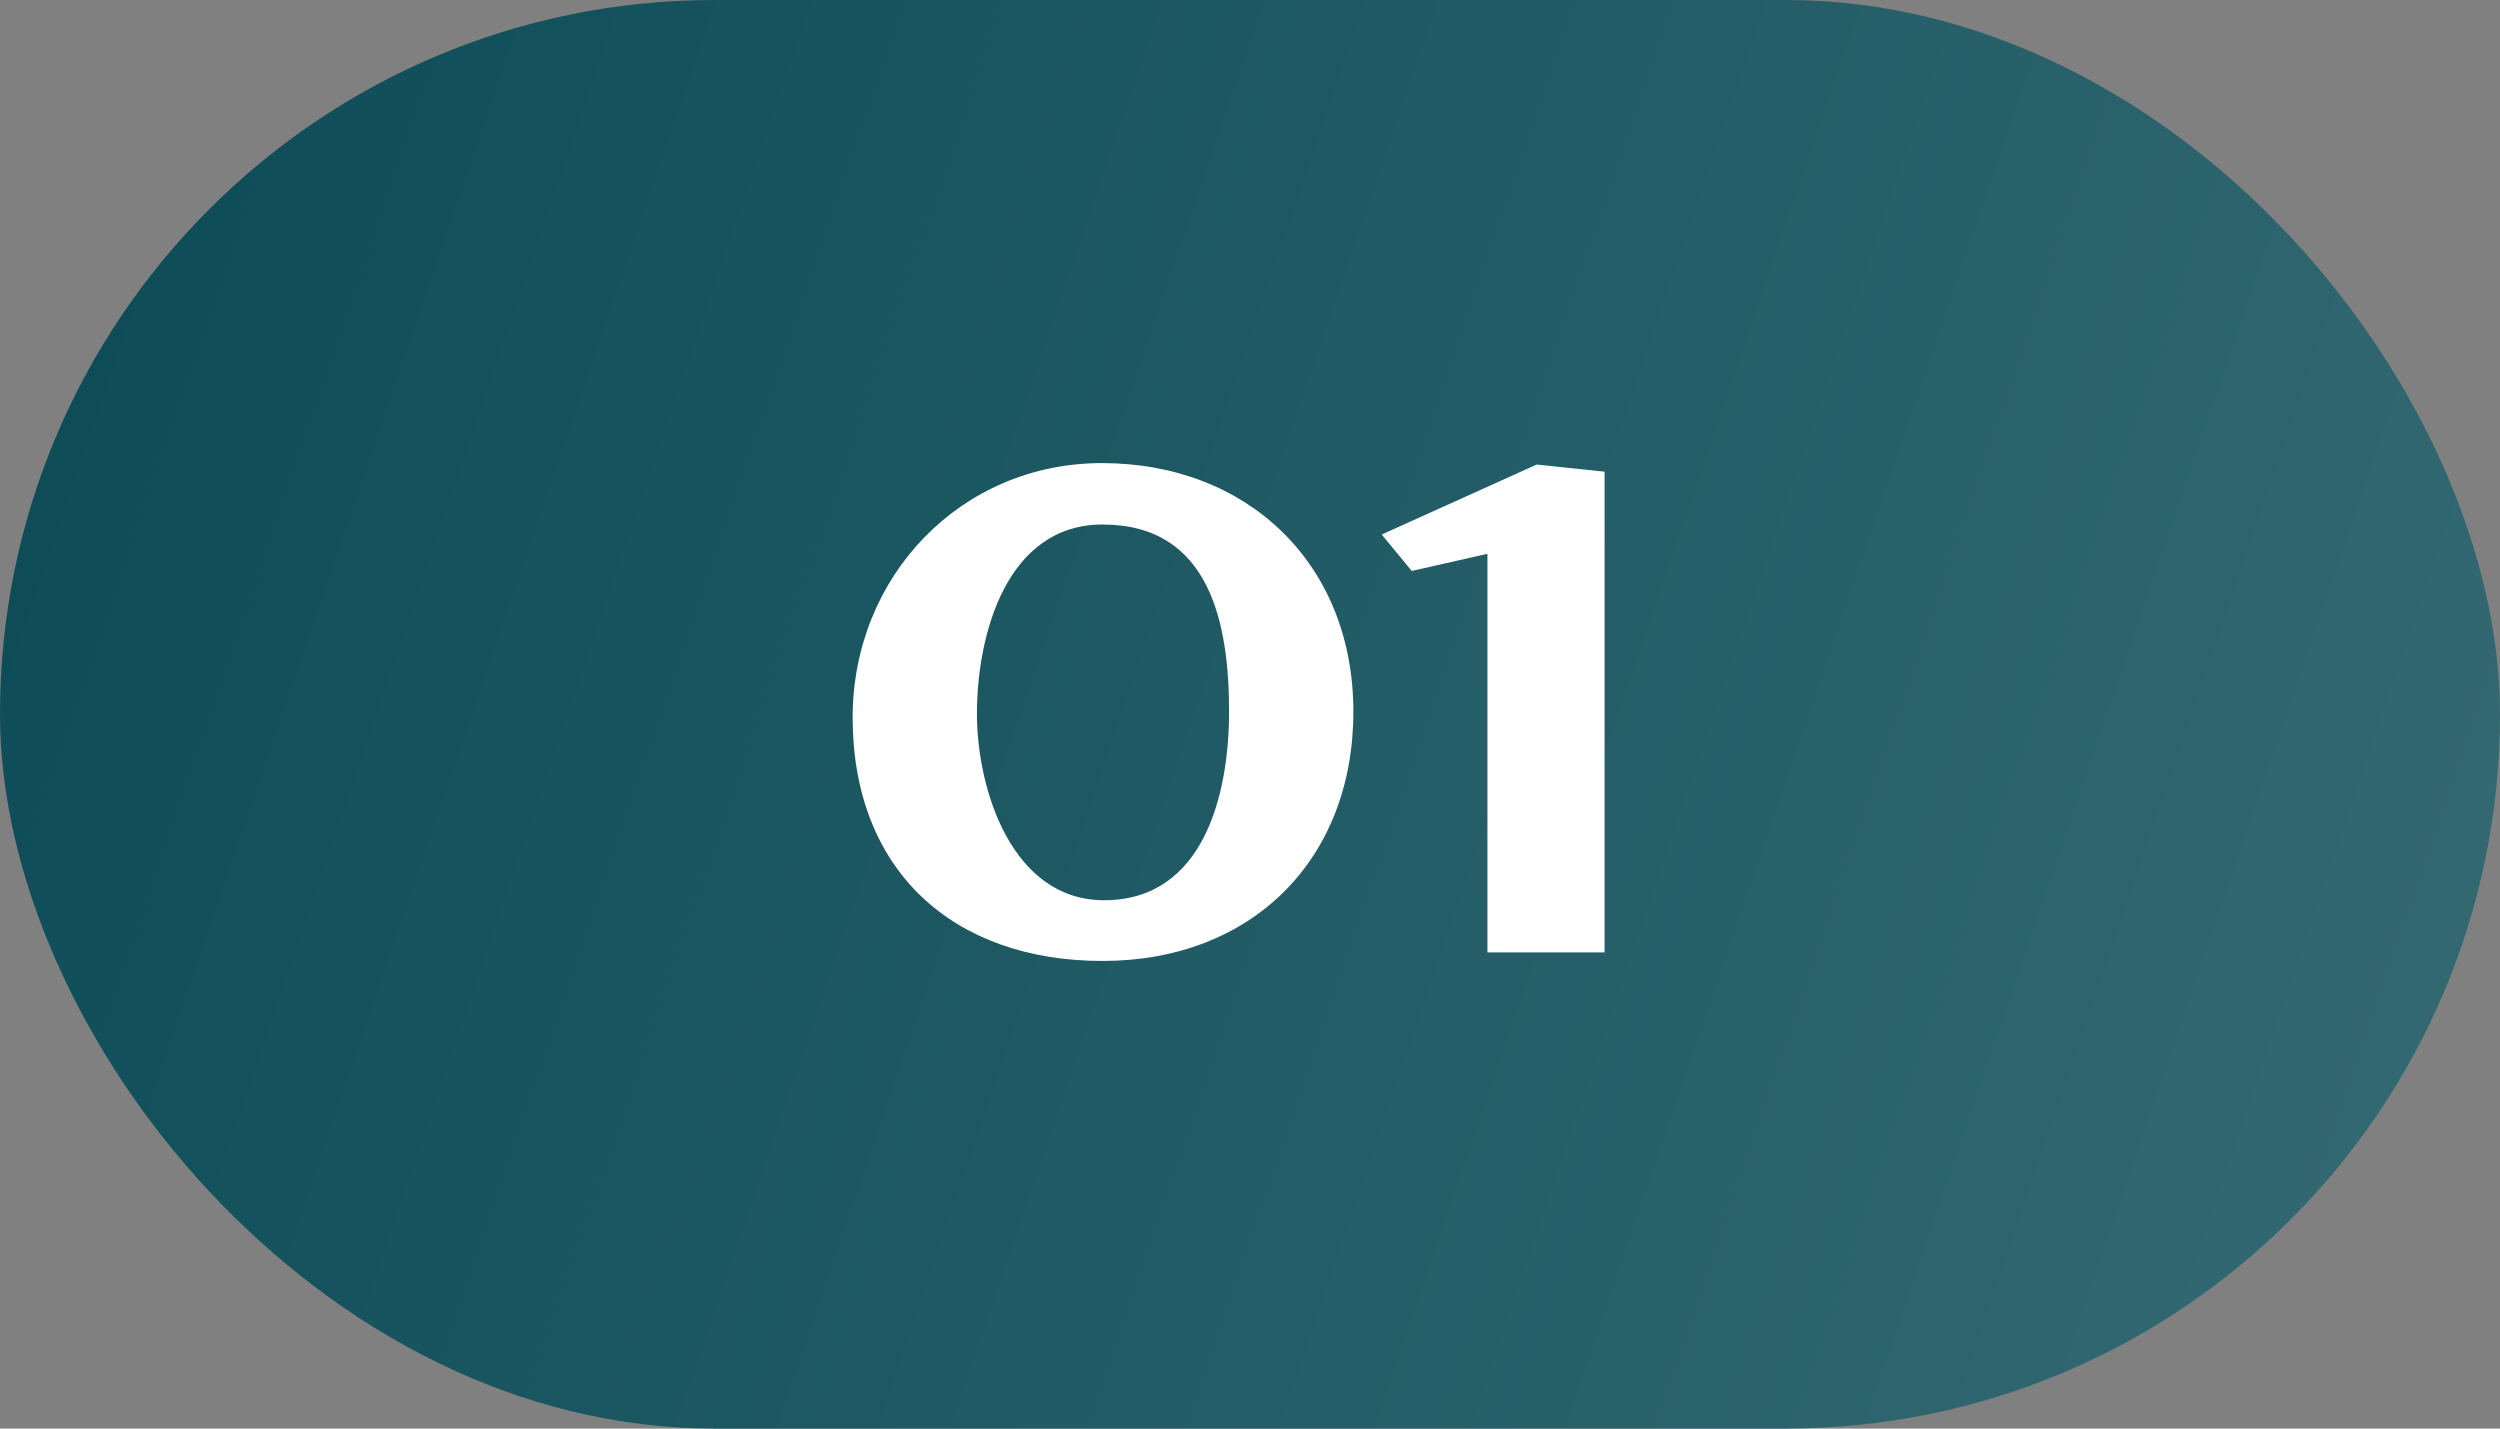
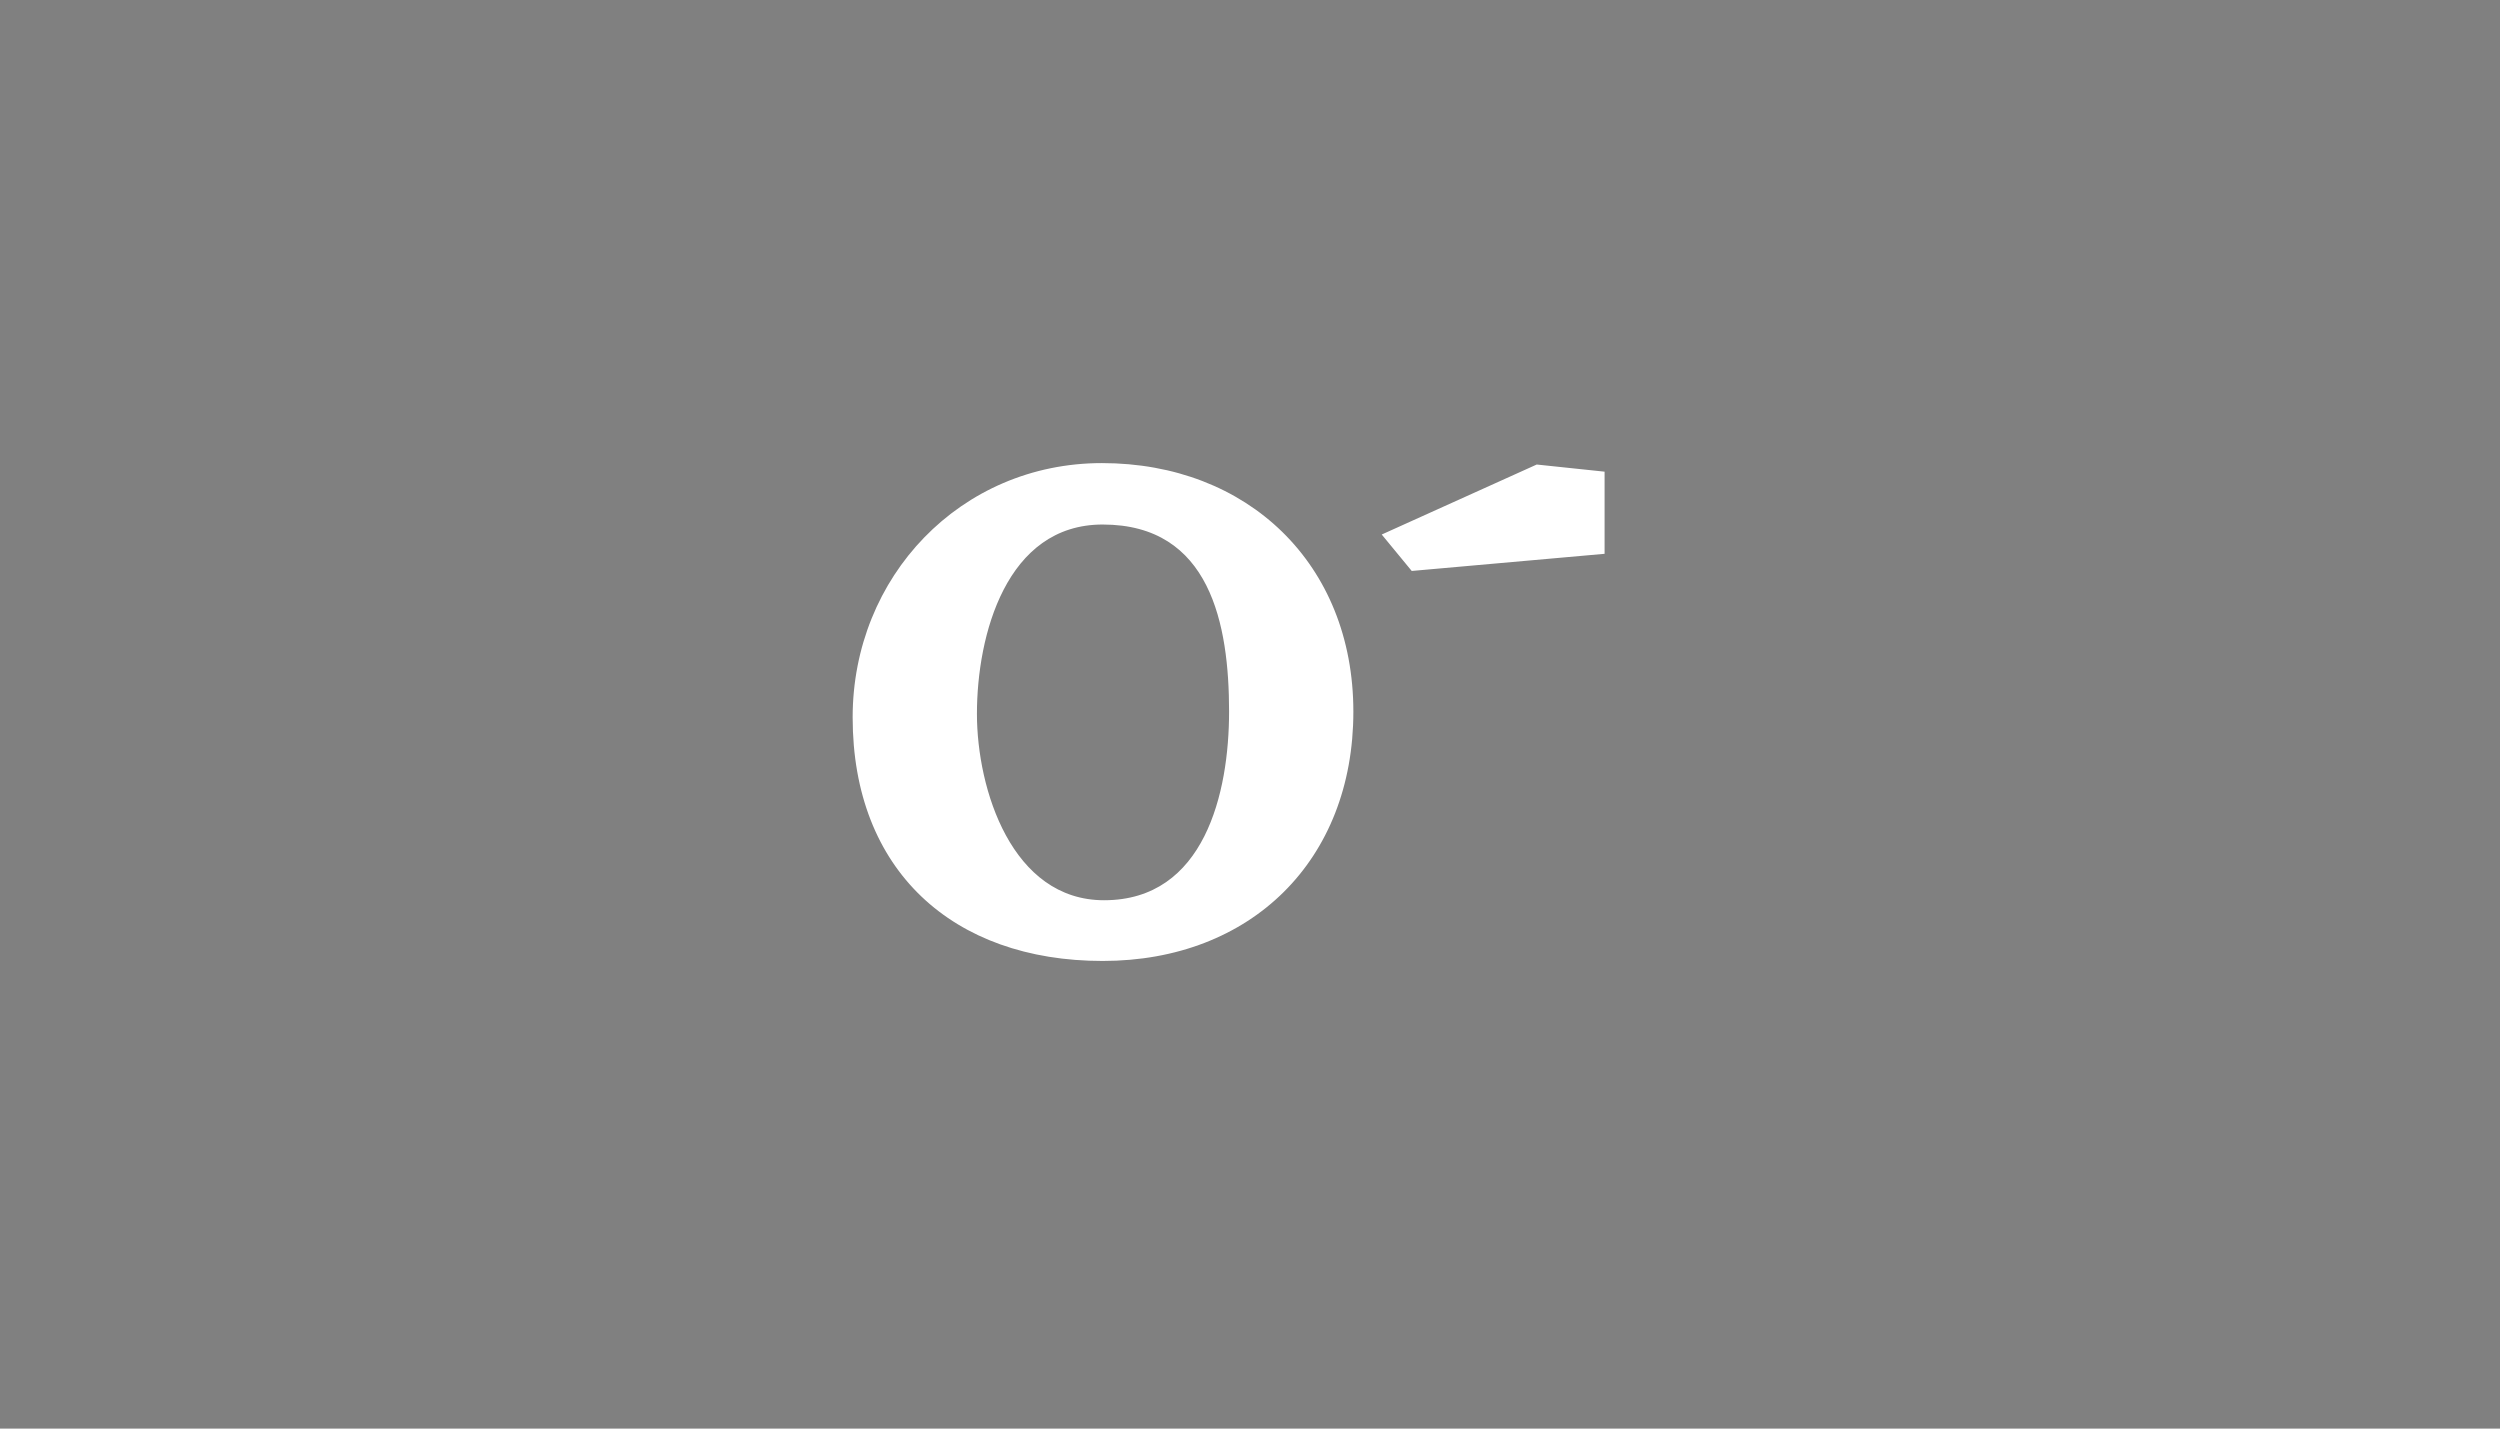
<svg xmlns="http://www.w3.org/2000/svg" width="84" height="48" viewBox="0 0 84 48" fill="none">
  <rect x="0" y="0" width="84" height="48" fill="#808080" stroke="none" />
-   <rect width="84" height="48" rx="24" fill="url(#paint0_linear_4772_5190)" />
-   <path d="M45.473 23.912C45.473 28.904 42.041 32.288 37.049 32.288C32.009 32.288 28.649 29.24 28.649 24.104C28.649 19.376 32.273 15.56 37.025 15.56C41.921 15.56 45.473 18.944 45.473 23.912ZM37.097 30.248C40.481 30.248 41.297 26.624 41.297 23.912C41.297 20.984 40.673 17.624 37.049 17.624C33.809 17.624 32.825 21.344 32.825 23.984C32.825 26.528 34.001 30.248 37.097 30.248ZM53.914 32H49.978V18.608L47.434 19.184L46.426 17.96L51.634 15.608L53.914 15.848V32Z" fill="white" />
+   <path d="M45.473 23.912C45.473 28.904 42.041 32.288 37.049 32.288C32.009 32.288 28.649 29.24 28.649 24.104C28.649 19.376 32.273 15.56 37.025 15.56C41.921 15.56 45.473 18.944 45.473 23.912ZM37.097 30.248C40.481 30.248 41.297 26.624 41.297 23.912C41.297 20.984 40.673 17.624 37.049 17.624C33.809 17.624 32.825 21.344 32.825 23.984C32.825 26.528 34.001 30.248 37.097 30.248ZM53.914 32V18.608L47.434 19.184L46.426 17.96L51.634 15.608L53.914 15.848V32Z" fill="white" />
  <defs>
    <linearGradient id="paint0_linear_4772_5190" x1="0" y1="0" x2="103.444" y2="35.346" gradientUnits="userSpaceOnUse">
      <stop stop-color="#0B4B56" />
      <stop offset="1" stop-color="#3C6F78" />
    </linearGradient>
  </defs>
</svg>